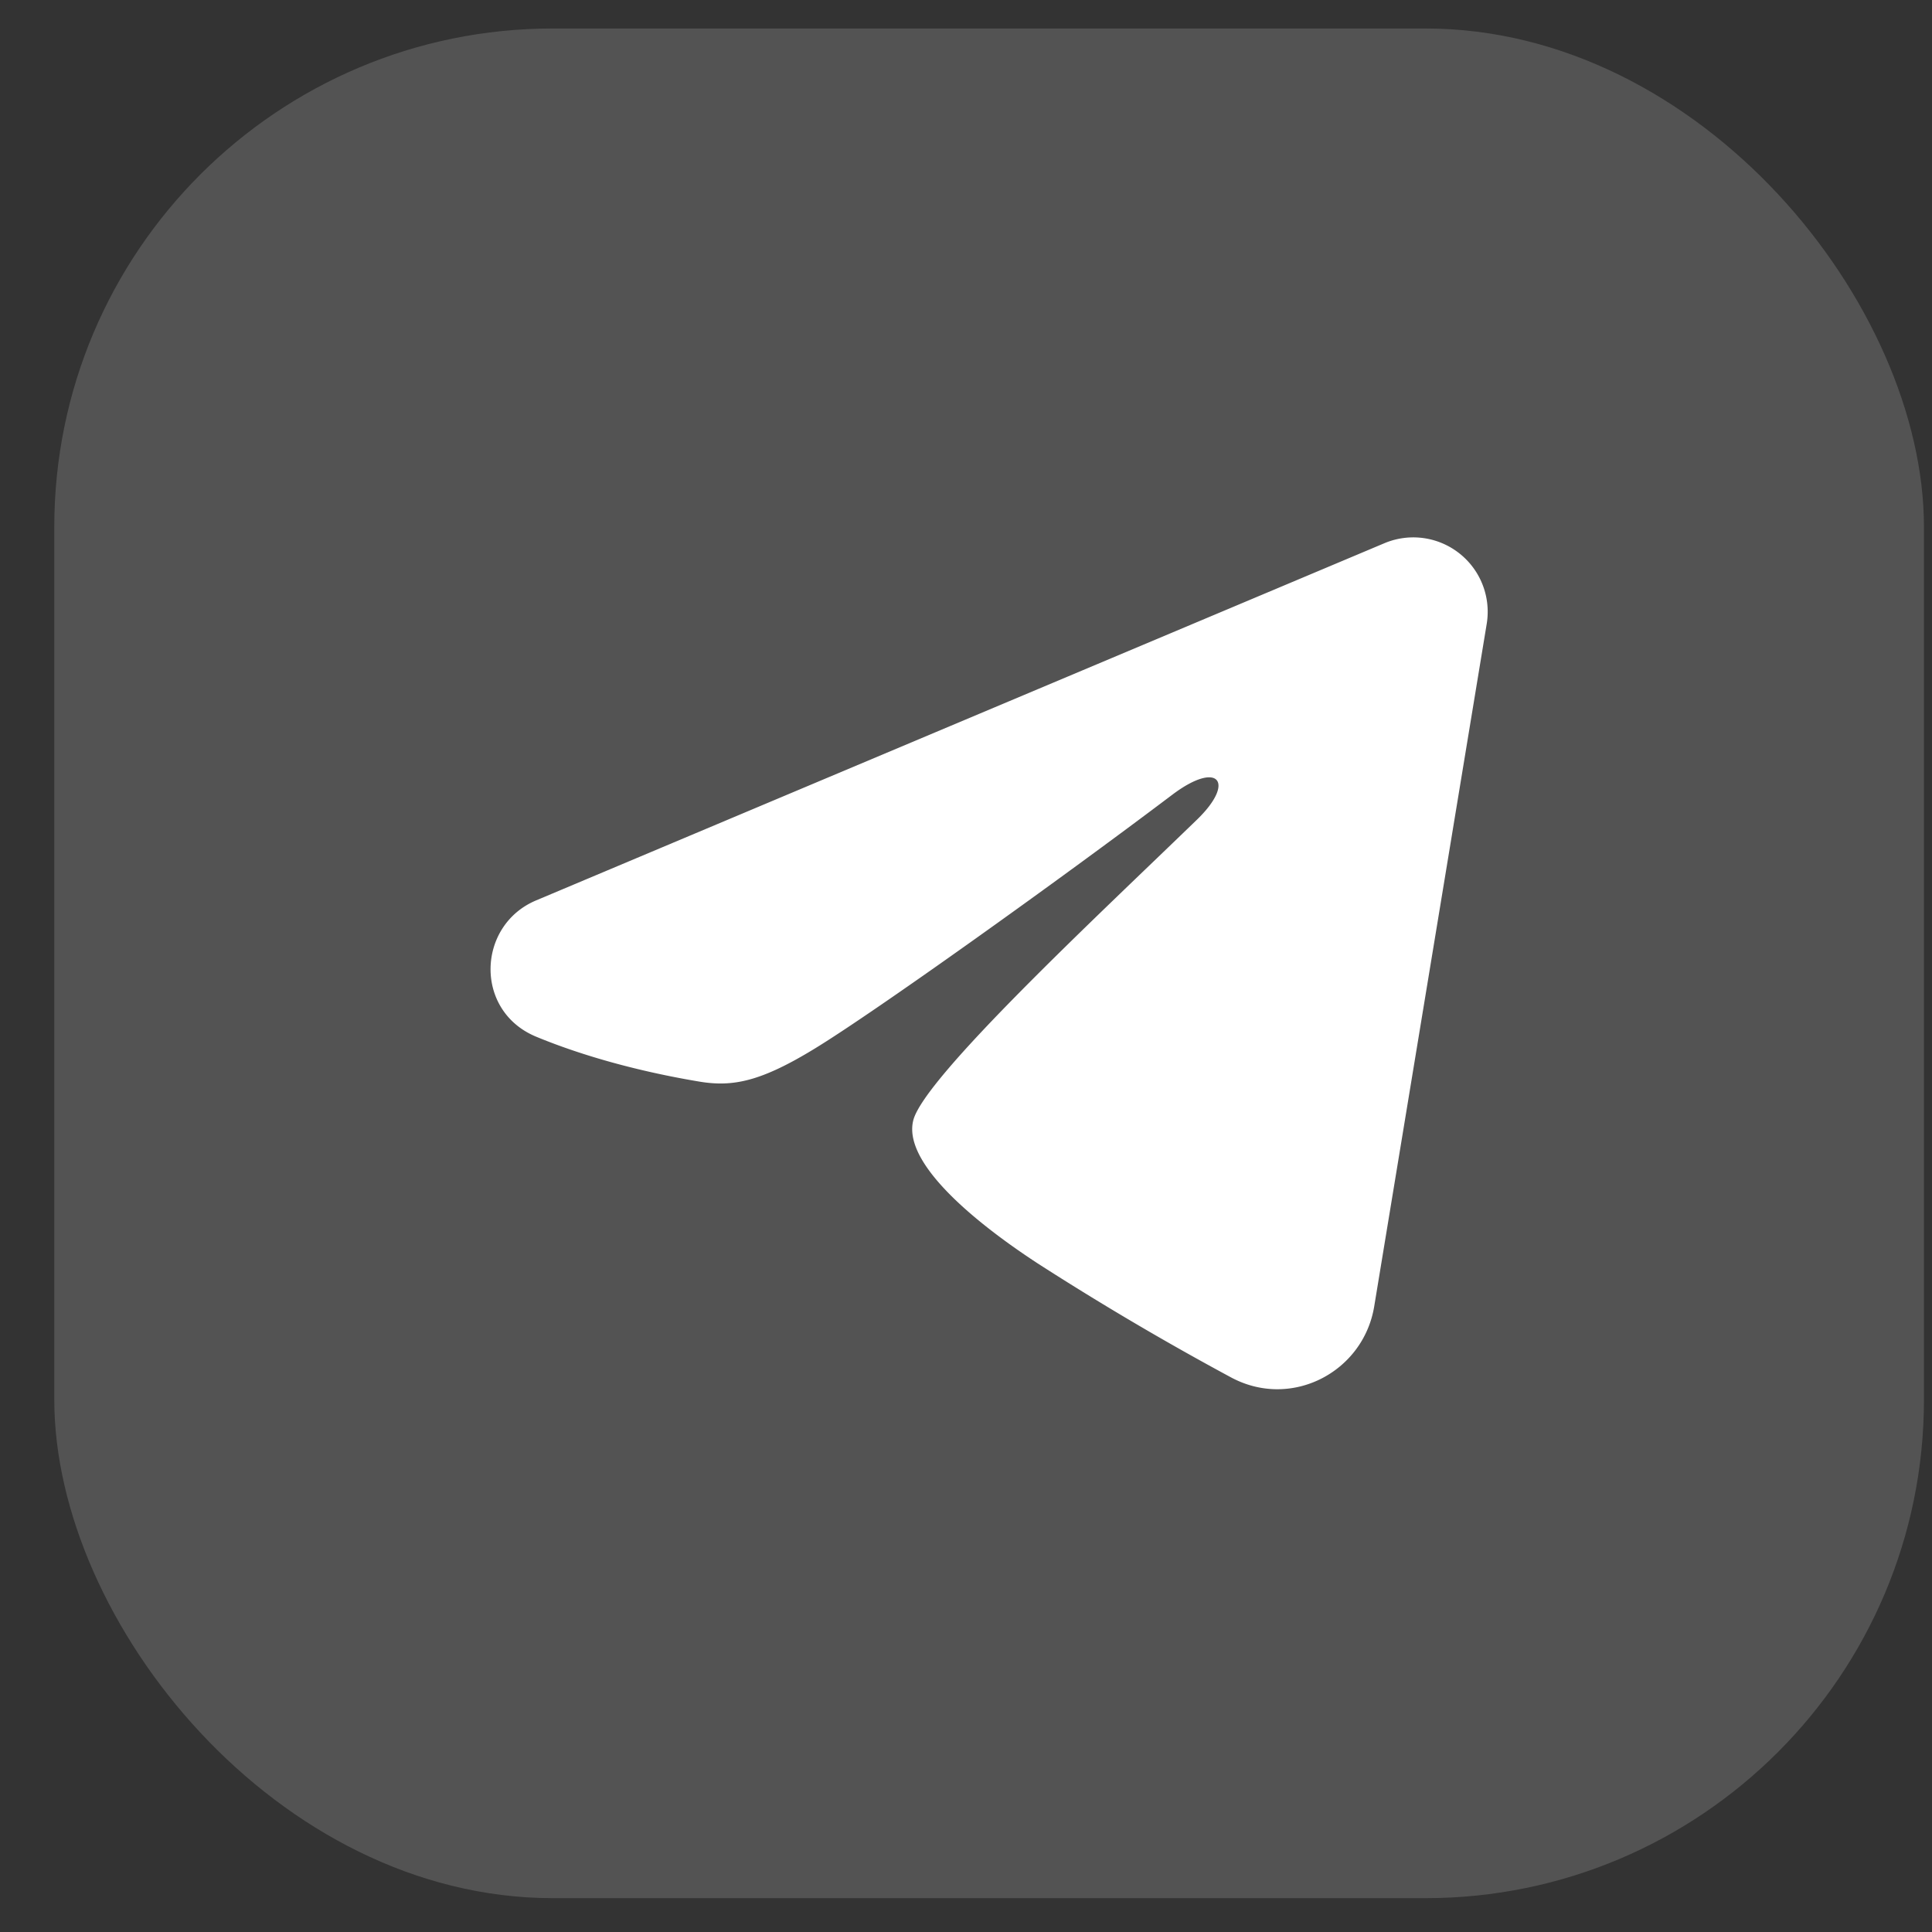
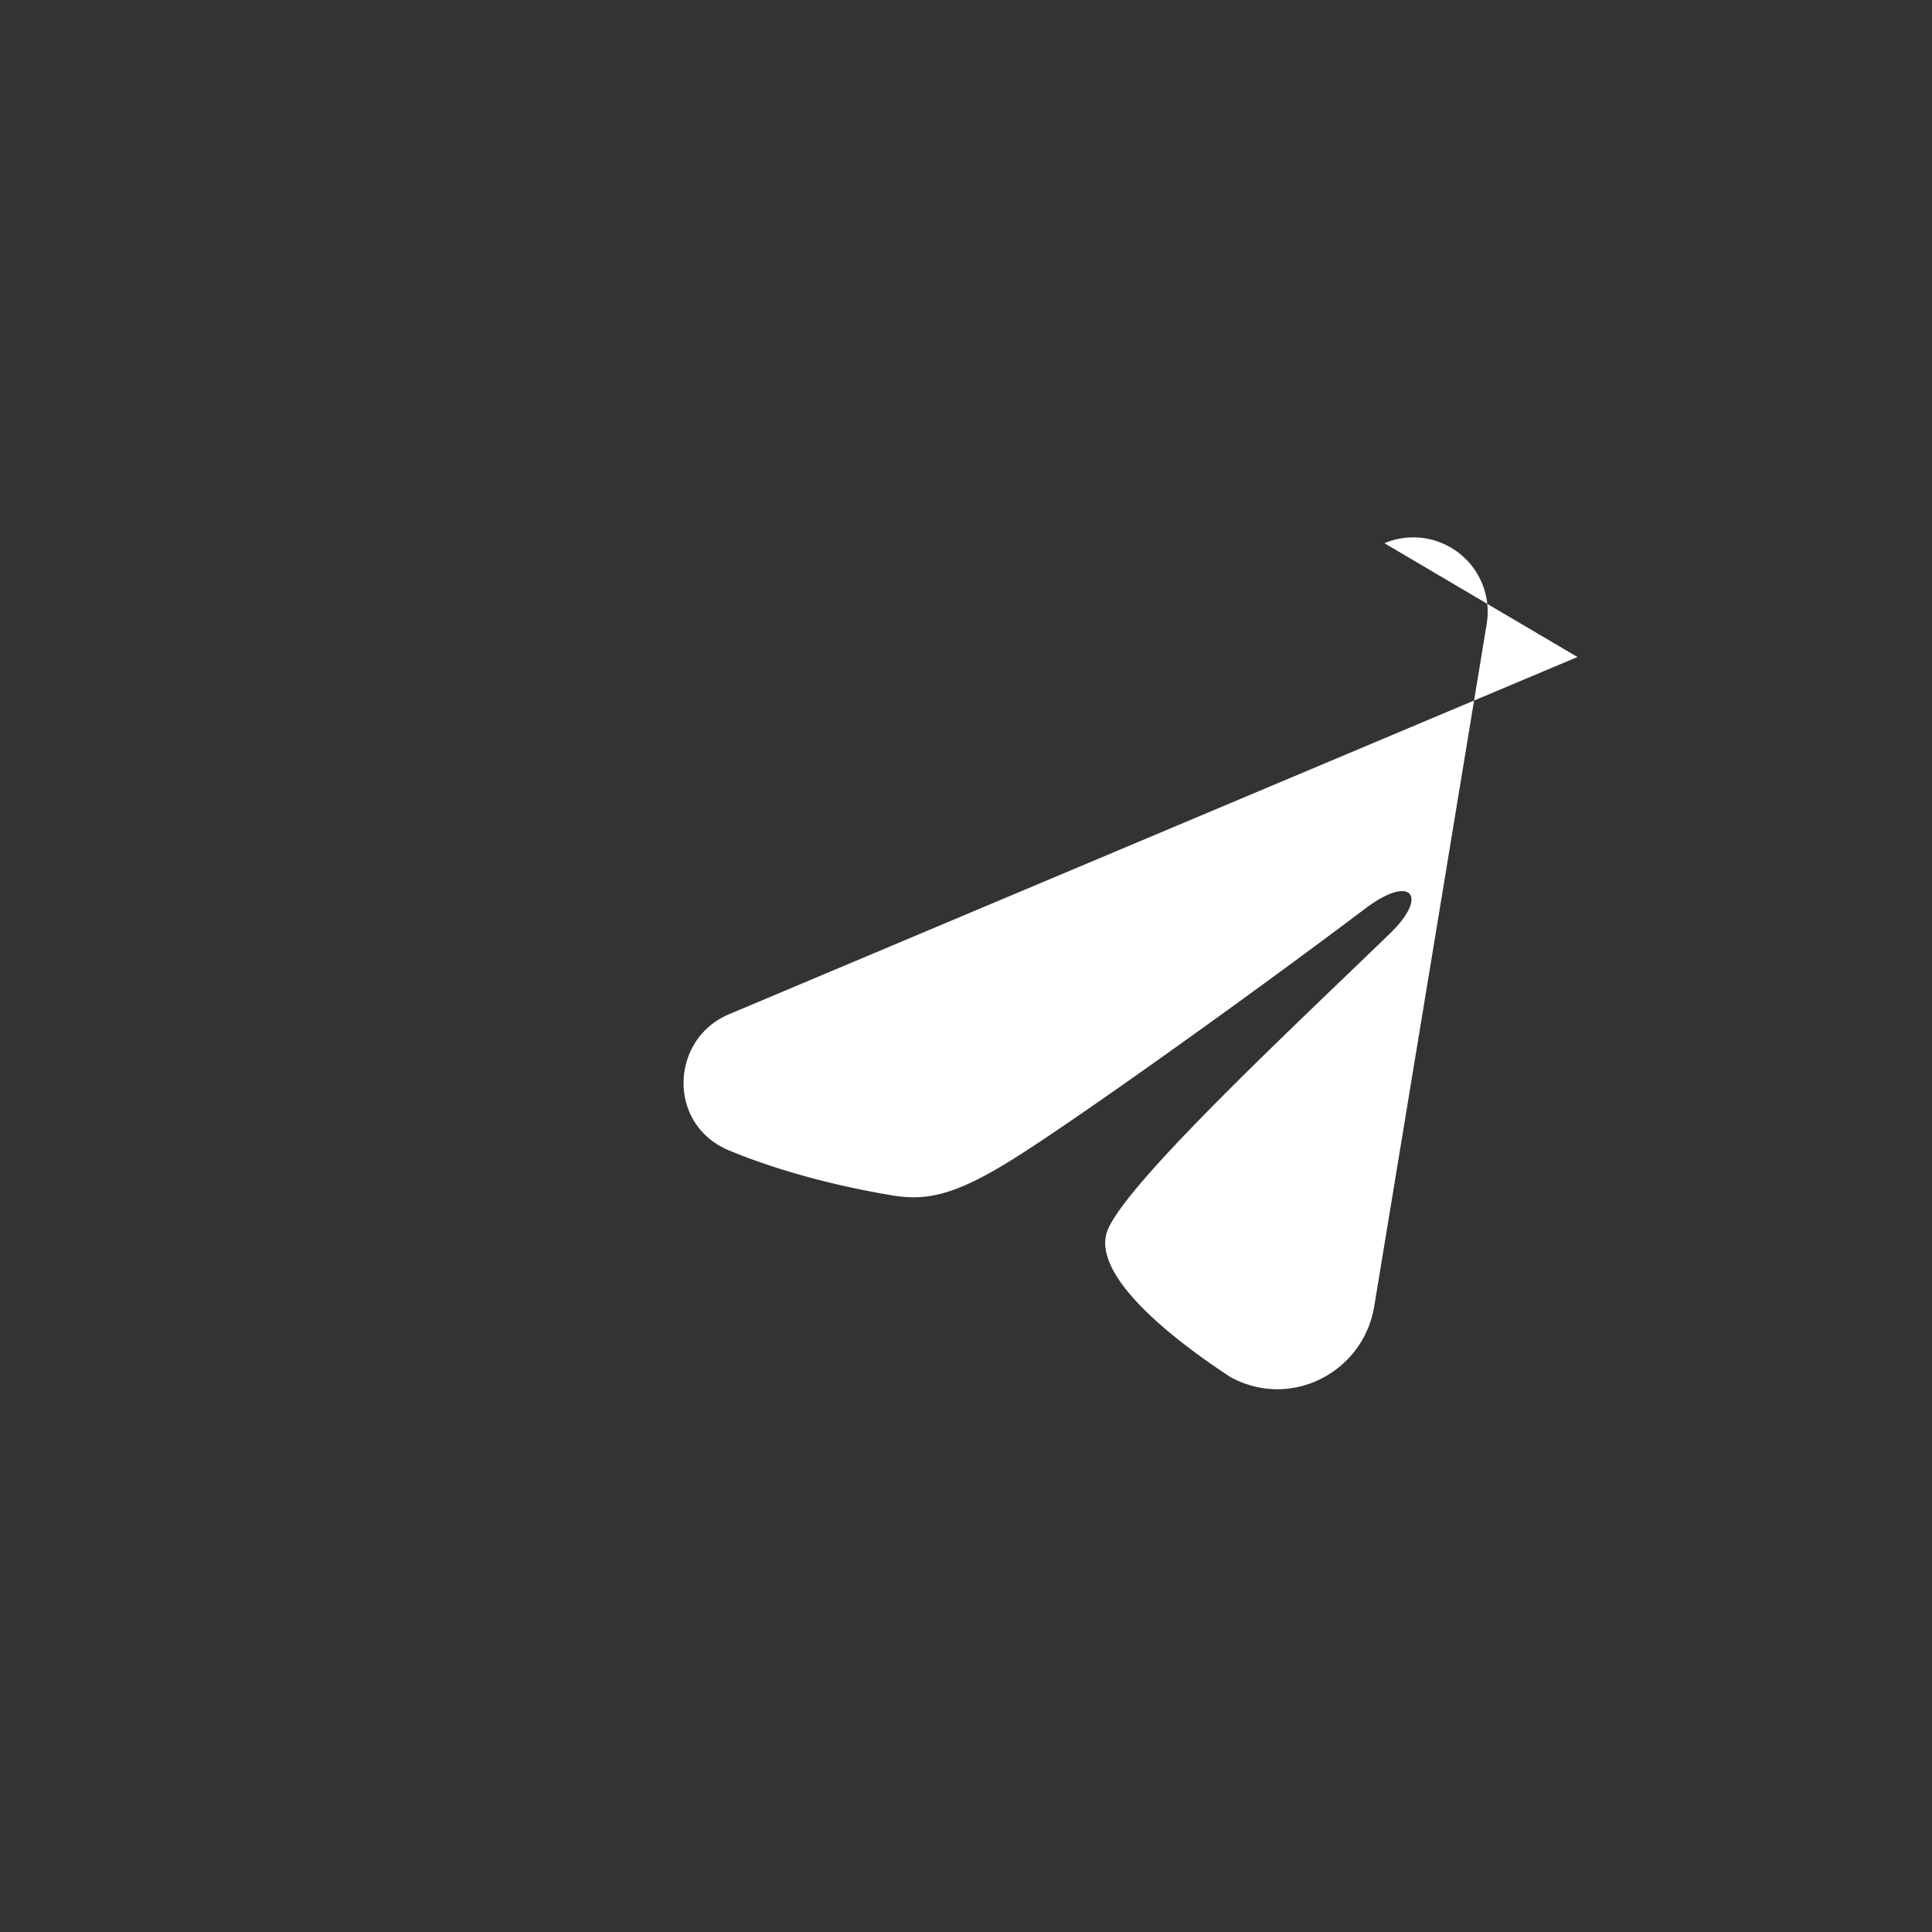
<svg xmlns="http://www.w3.org/2000/svg" width="31" height="31" fill="none">
  <rect width="100%" height="100%" fill="#333333" stroke="none" />
-   <rect x=".871" y=".457" width="30" height="30" rx="8" fill="#fff" fill-opacity=".16" />
-   <path fill-rule="evenodd" clip-rule="evenodd" d="M22.214 8.716a1.194 1.194 0 011.641 1.295L22.05 20.962c-.175 1.057-1.334 1.662-2.303 1.136a46.517 46.517 0 01-3.097-1.826c-.541-.354-2.2-1.489-1.996-2.296.175-.69 2.962-3.284 4.554-4.826.625-.605.34-.955-.398-.398-1.833 1.384-4.775 3.488-5.748 4.08-.858.523-1.305.612-1.84.523-.976-.163-1.881-.415-2.62-.721-.998-.414-.95-1.786-.001-2.186l13.613-5.732z" fill="#fff" />
+   <path fill-rule="evenodd" clip-rule="evenodd" d="M22.214 8.716a1.194 1.194 0 011.641 1.295L22.05 20.962c-.175 1.057-1.334 1.662-2.303 1.136c-.541-.354-2.2-1.489-1.996-2.296.175-.69 2.962-3.284 4.554-4.826.625-.605.34-.955-.398-.398-1.833 1.384-4.775 3.488-5.748 4.08-.858.523-1.305.612-1.84.523-.976-.163-1.881-.415-2.62-.721-.998-.414-.95-1.786-.001-2.186l13.613-5.732z" fill="#fff" />
</svg>